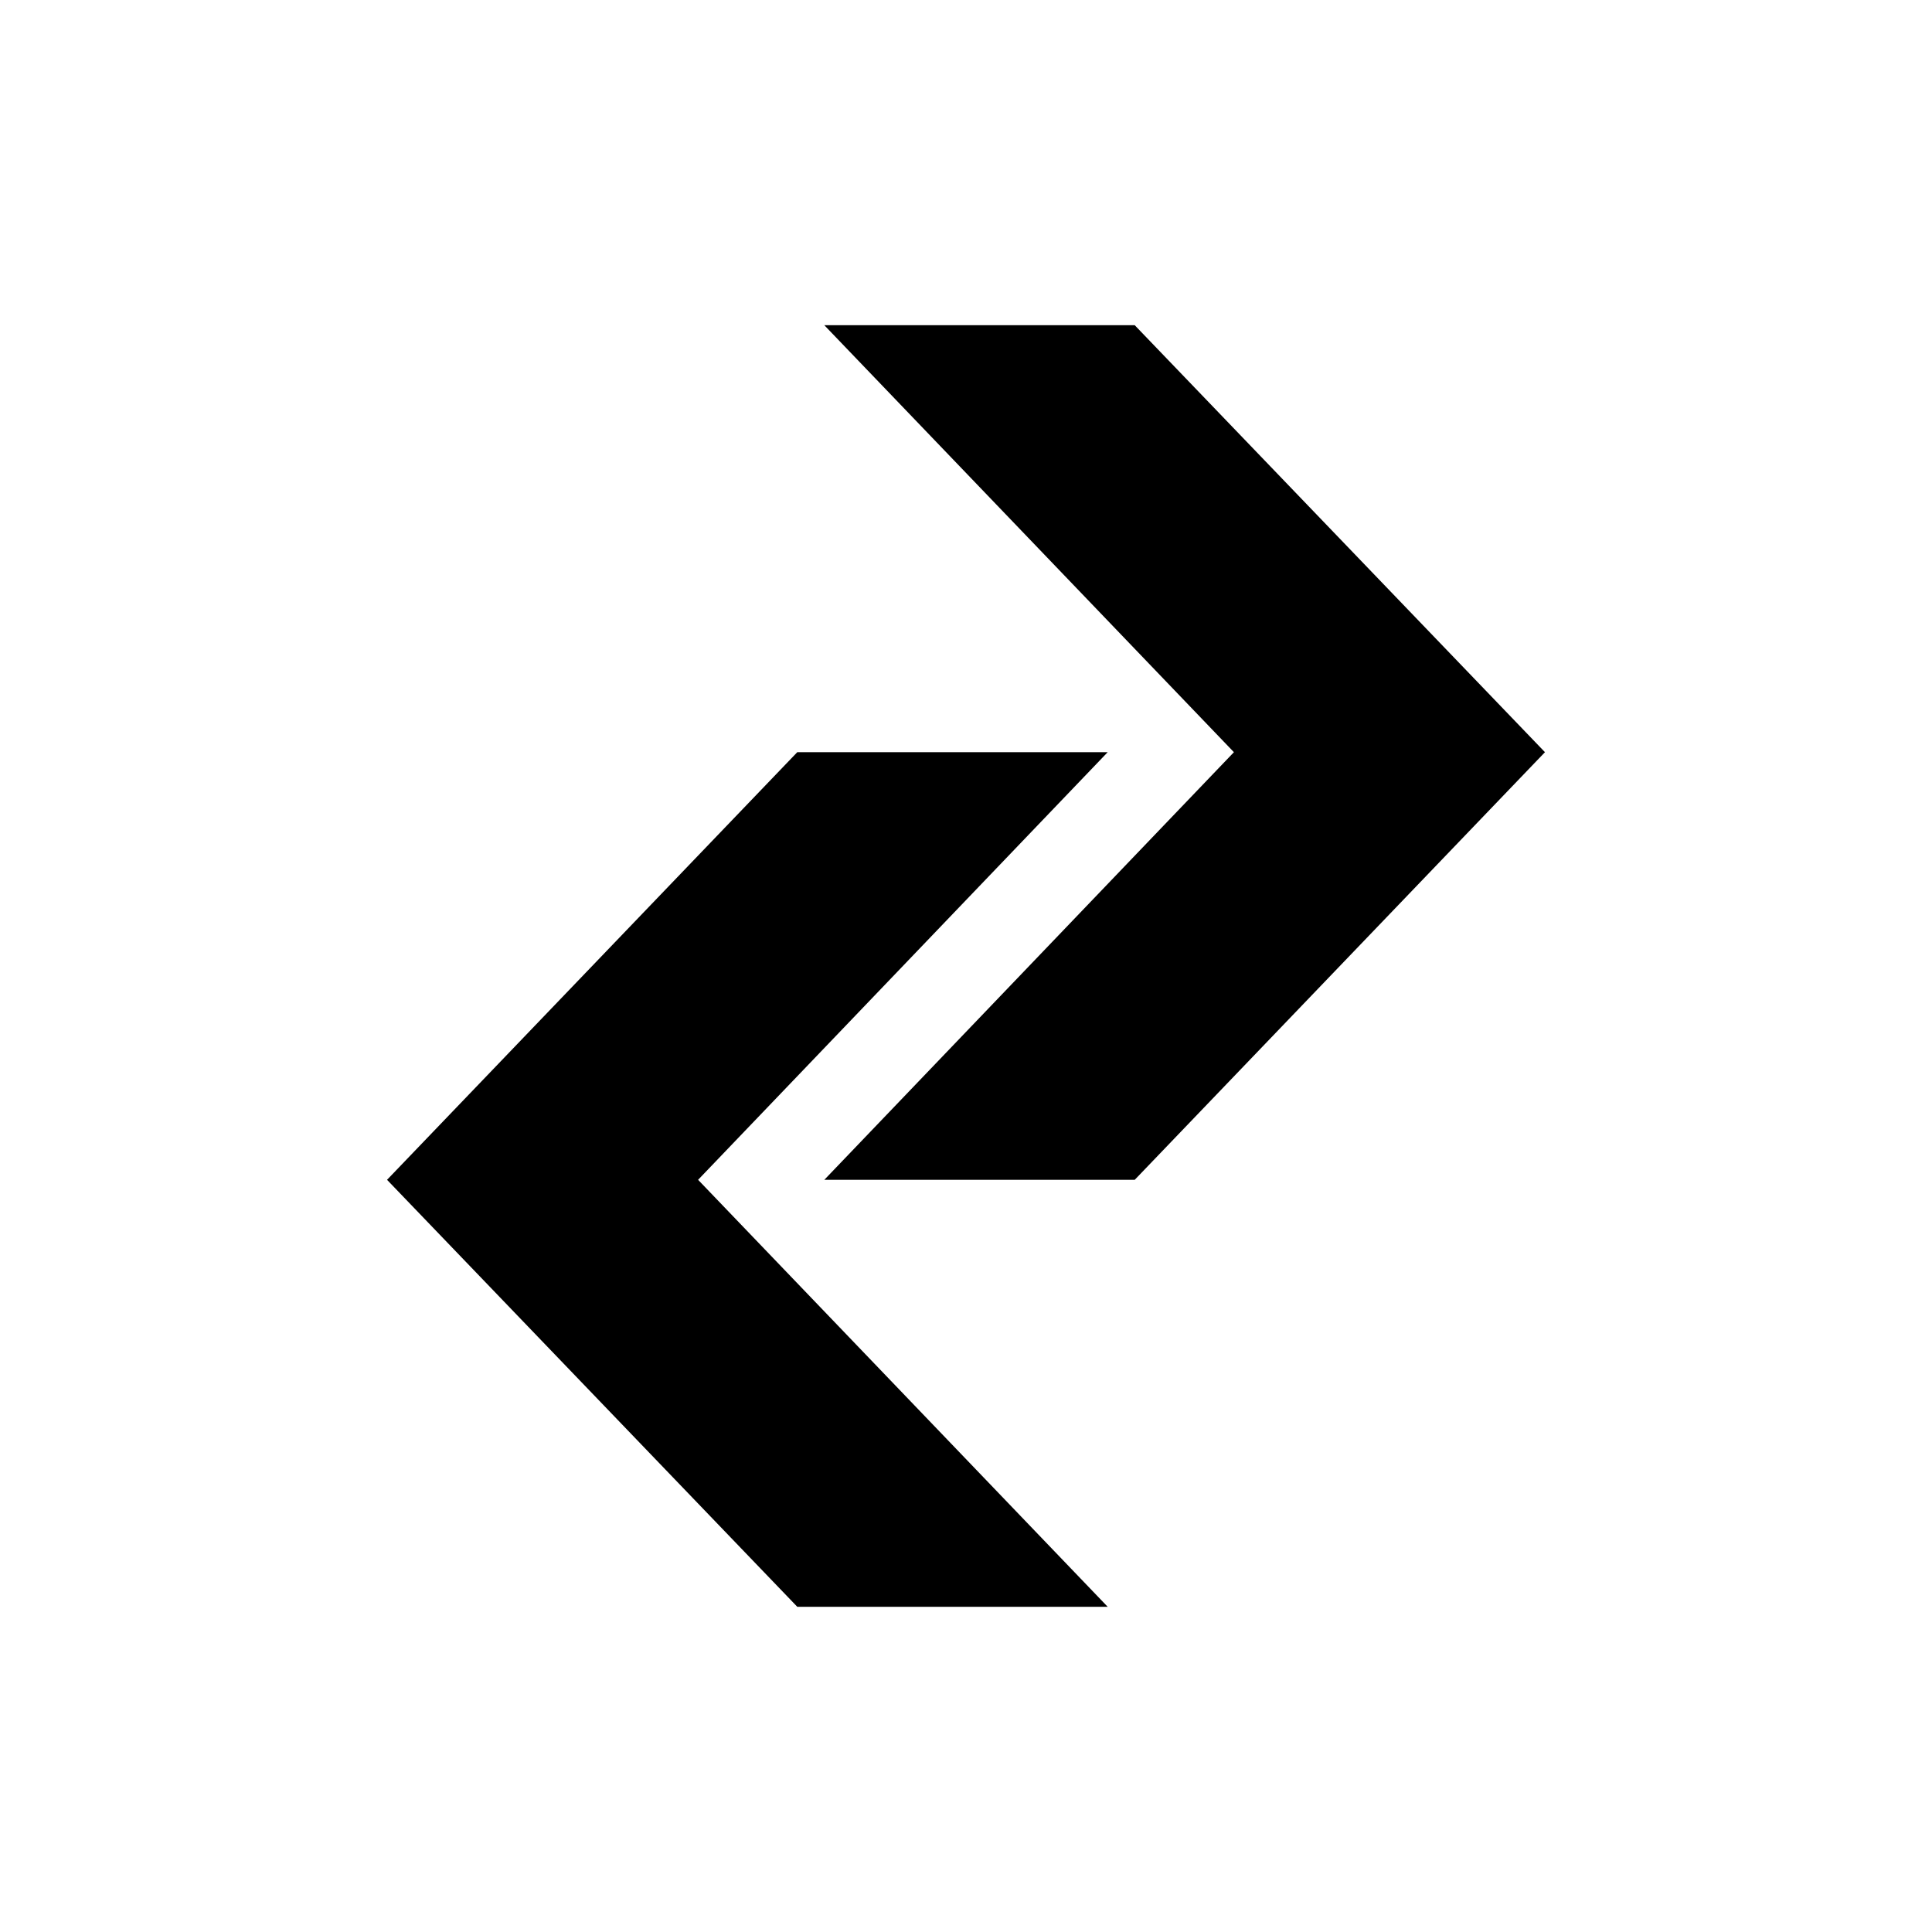
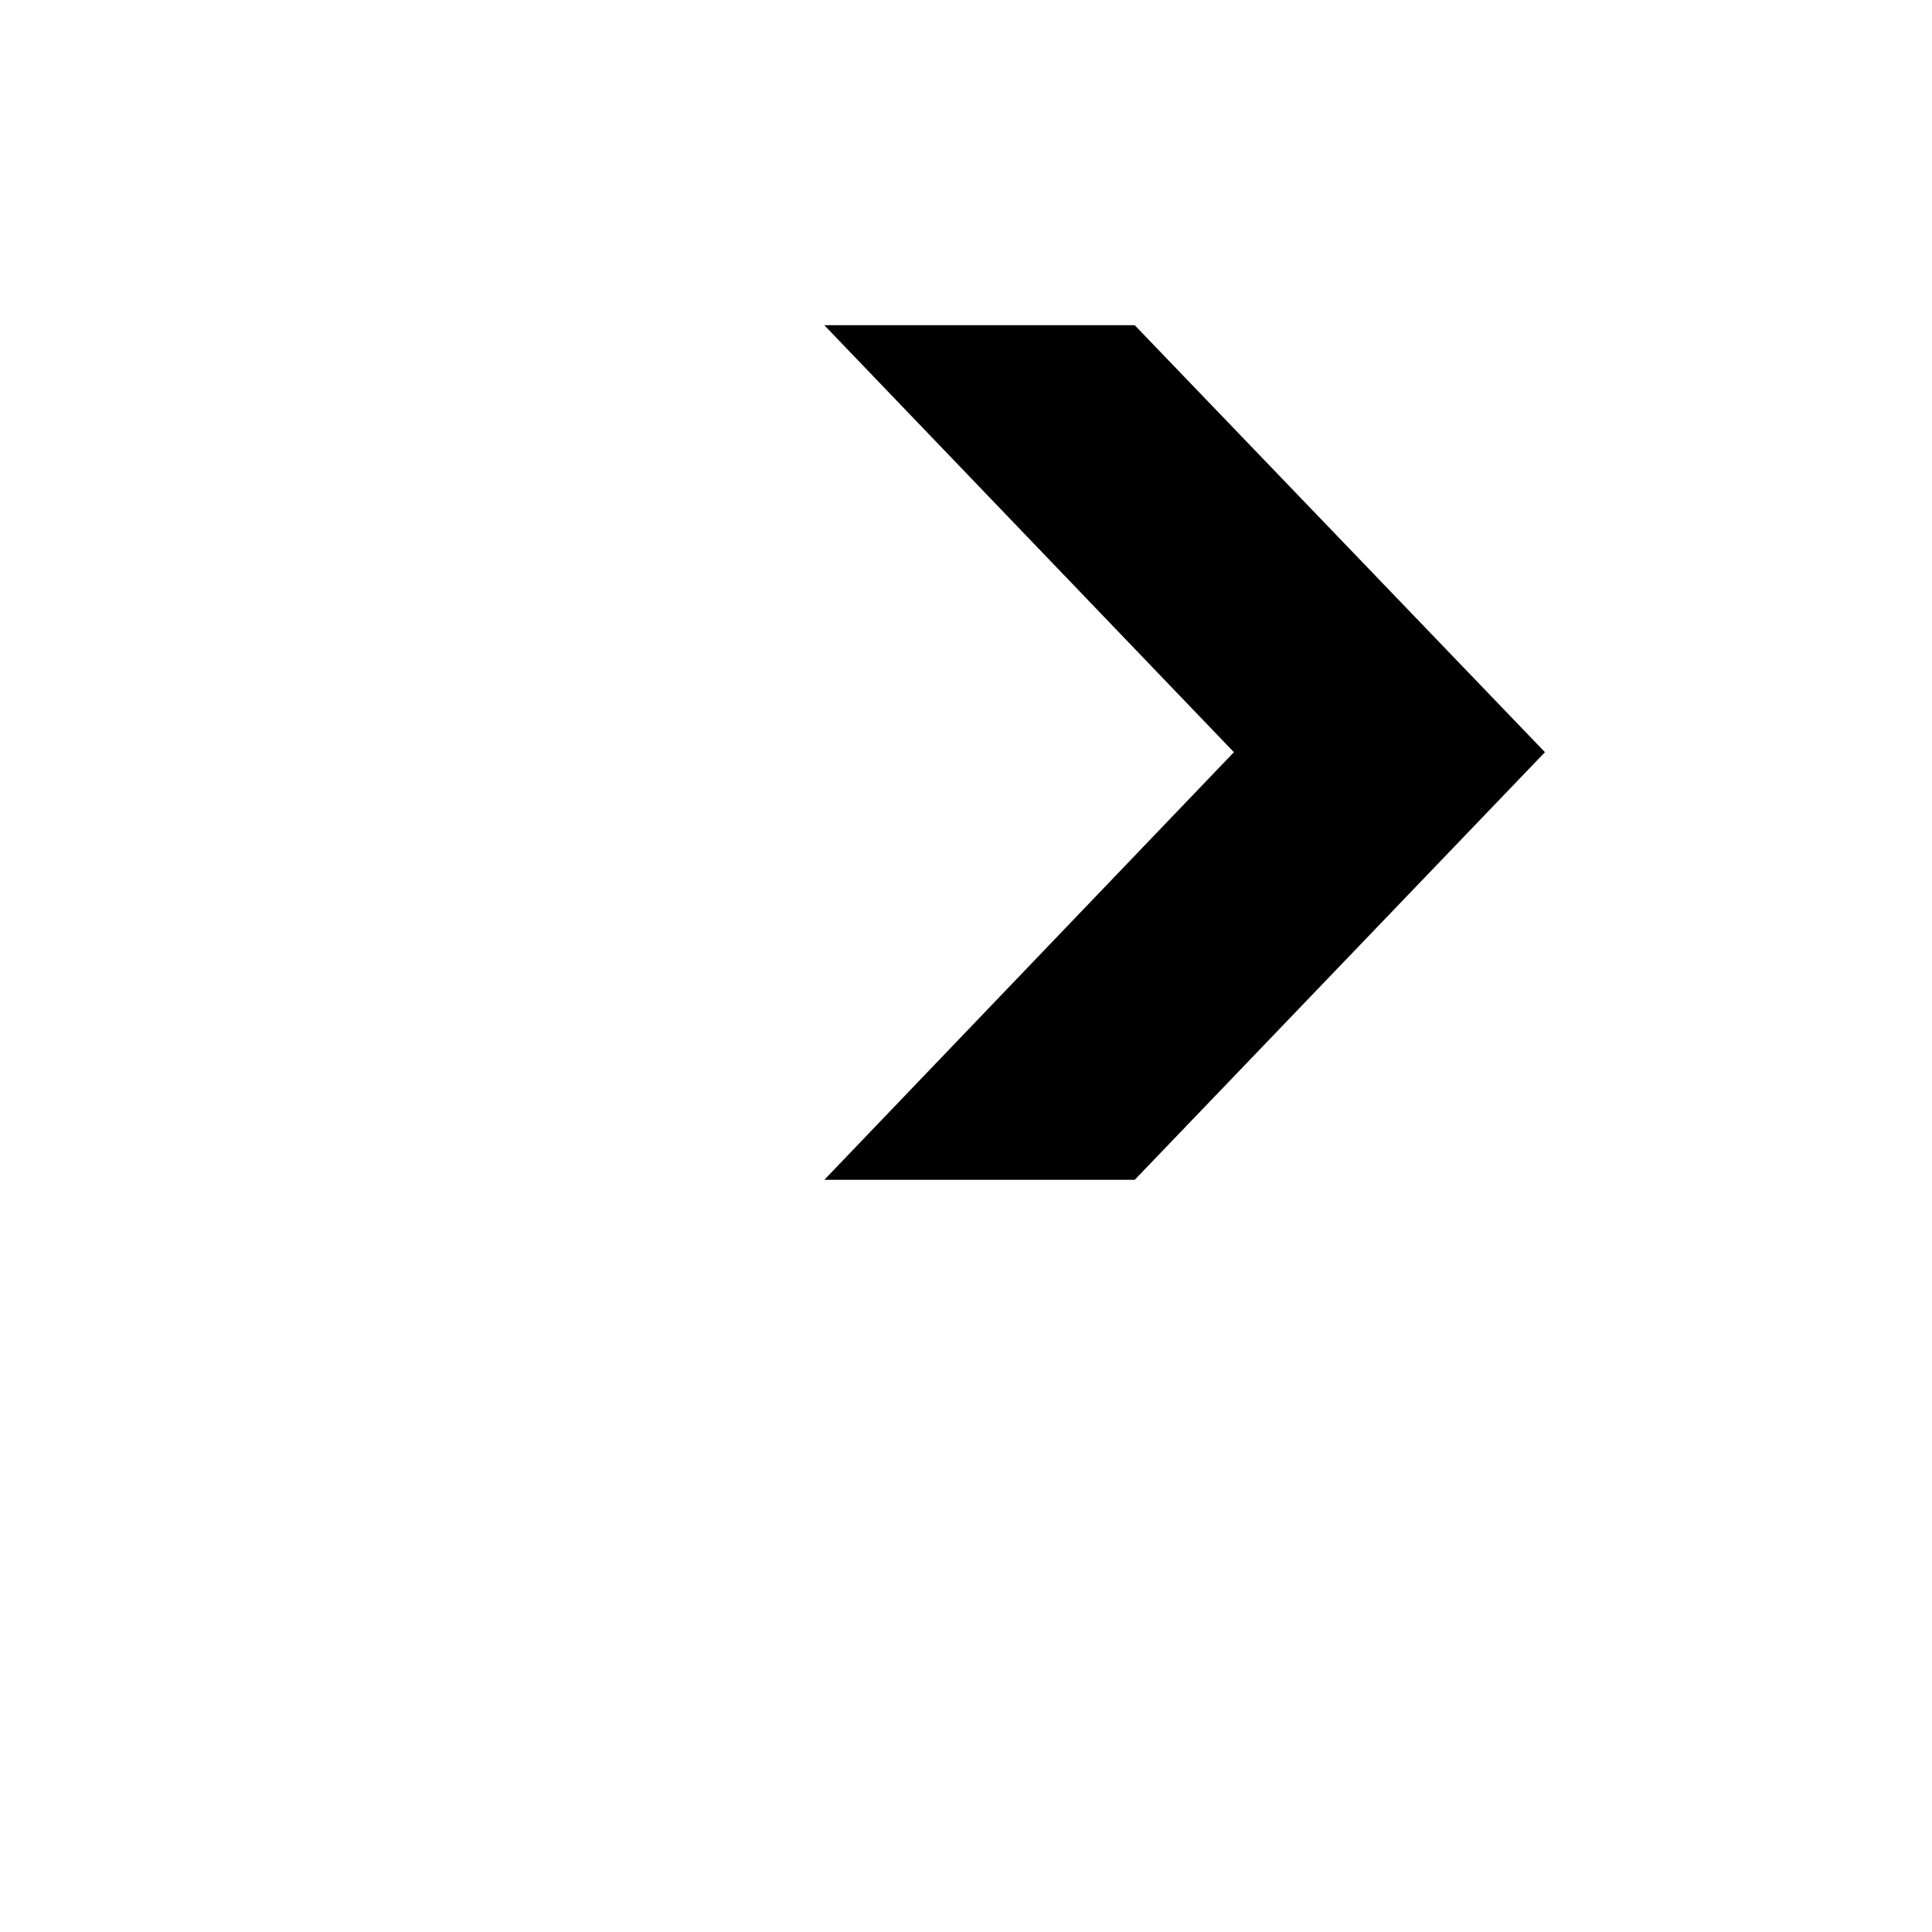
<svg xmlns="http://www.w3.org/2000/svg" id="Layer_1" version="1.1" viewBox="0 0 300 300">
  <polygon points="239.9 116.8 176.2 50.5 128 50.5 191.6 116.8 128 183.2 176.2 183.2 239.9 116.8" />
-   <polygon points="60.1 183.2 123.8 249.5 172 249.5 108.4 183.2 172 116.8 123.8 116.8 60.1 183.2" />
</svg>